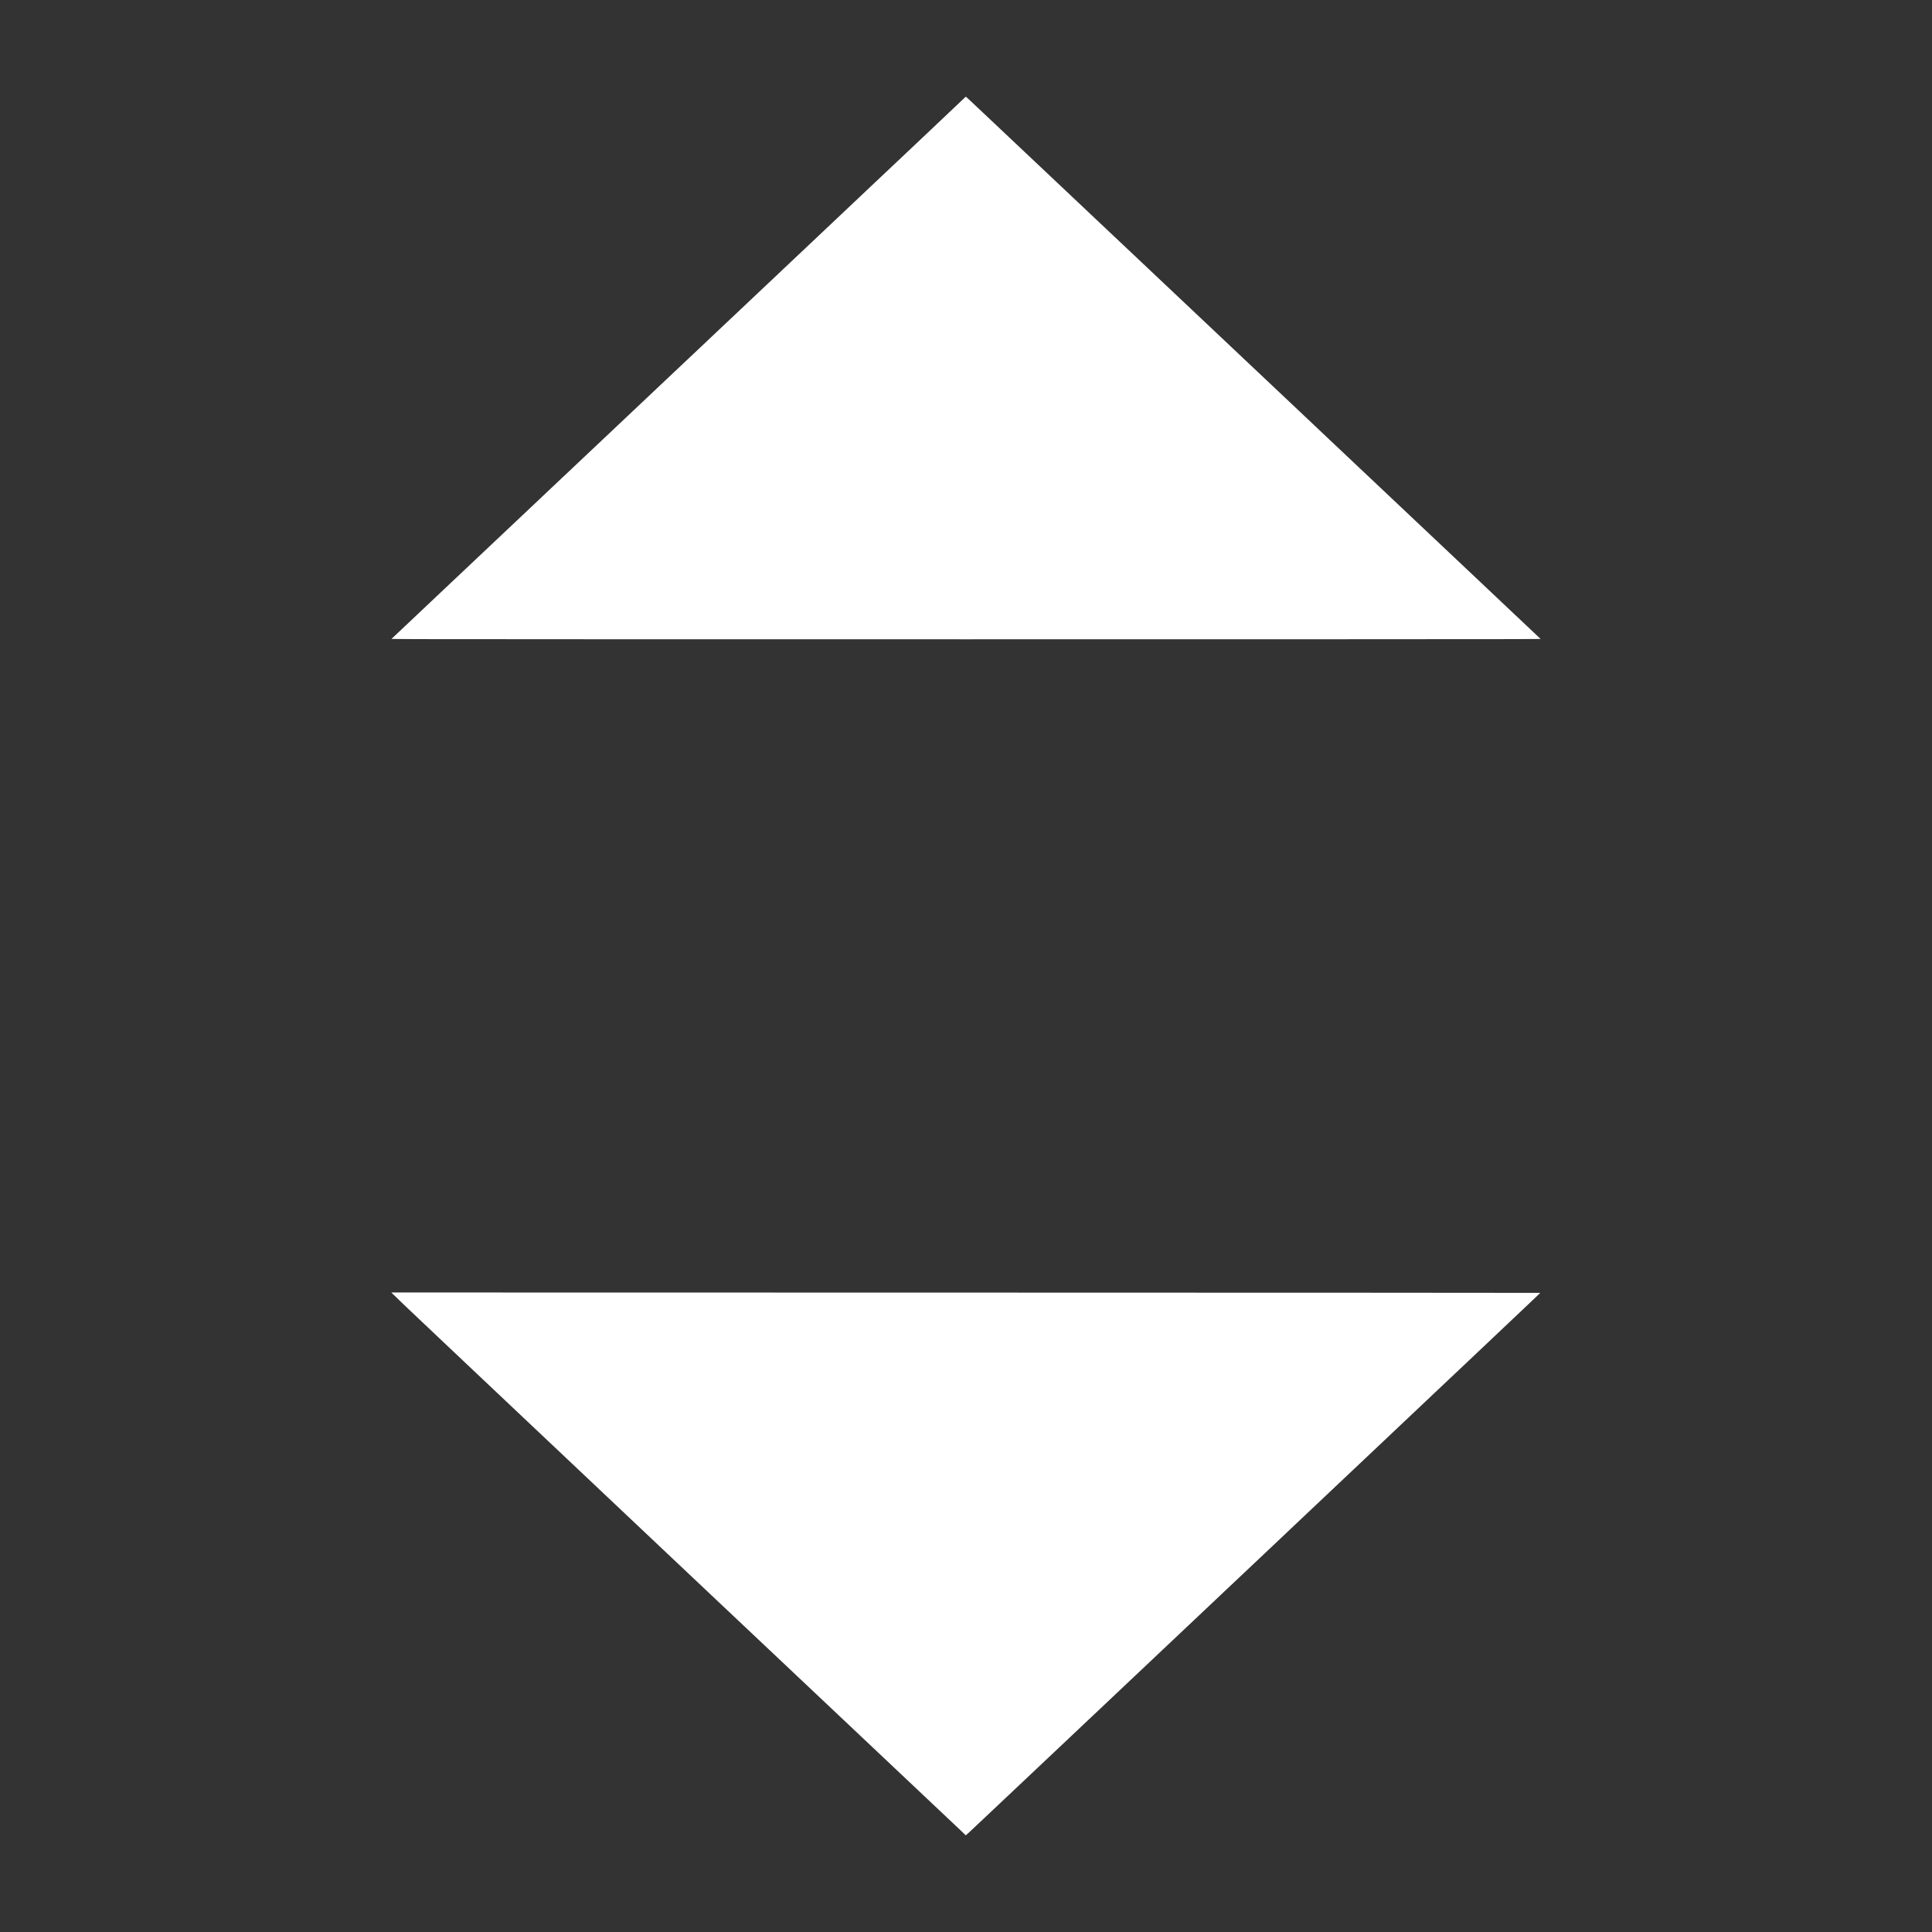
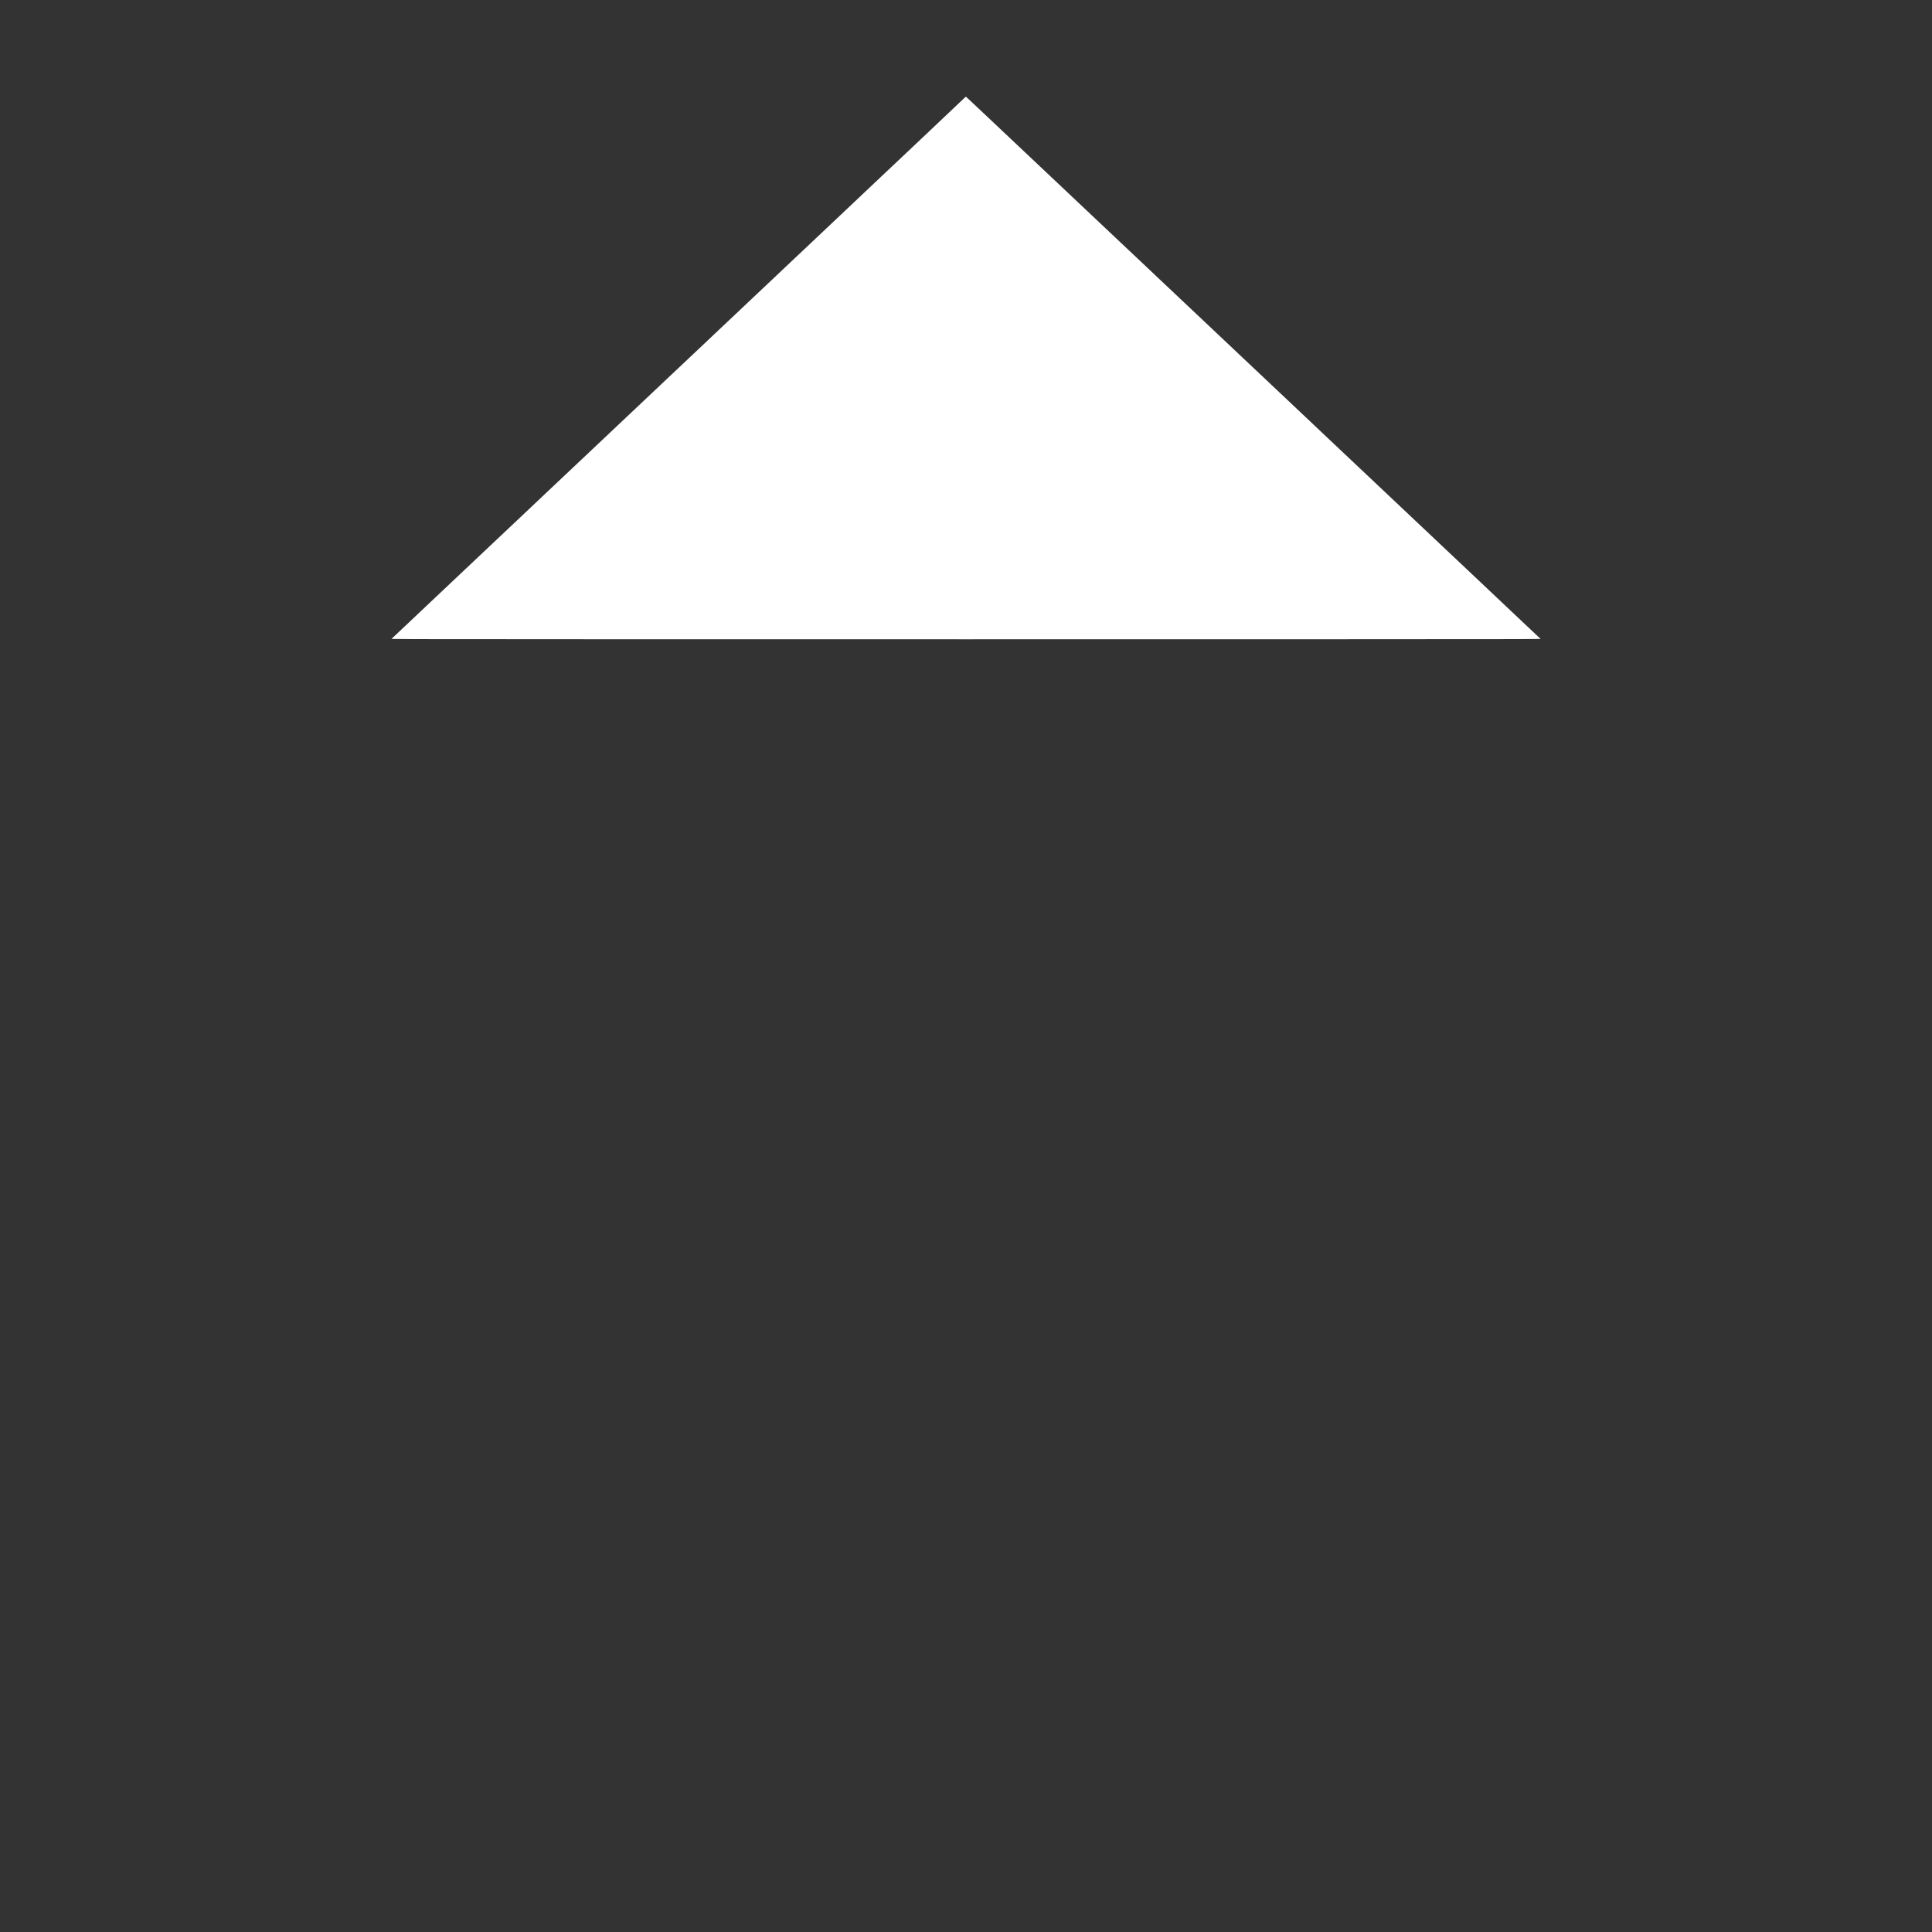
<svg xmlns="http://www.w3.org/2000/svg" version="1.0" width="8888pt" height="8888pt" viewBox="0 0 8888 8888" preserveAspectRatio="xMidYMid meet">
  <rect x="0" y="0" width="8888" height="8888" fill="#333333" stroke="none" />
  <g transform="translate(0,8888) scale(0.1,-0.1)" fill="#ffffff" stroke="none">
    <path d="M44428 84432 c-3 -7 -443 -424 -1183 -1121 -137 -130 -295 -279 -350 -331 -55 -53 -300 -285 -545 -516 -245 -231 -812 -766 -1260 -1189 -448 -423 -927 -875 -1065 -1004 -137 -130 -297 -281 -355 -336 -58 -55 -222 -210 -365 -345 -143 -135 -305 -288 -360 -340 -55 -53 -179 -170 -275 -260 -257 -241 -869 -819 -985 -930 -55 -52 -212 -201 -350 -331 -759 -714 -1180 -1112 -1265 -1193 -52 -50 -207 -197 -345 -327 -787 -741 -1181 -1112 -1265 -1193 -52 -50 -207 -197 -345 -327 -788 -742 -1181 -1112 -1265 -1193 -52 -50 -207 -197 -345 -327 -137 -129 -619 -583 -1070 -1009 -451 -425 -932 -880 -1070 -1009 -137 -130 -297 -281 -355 -336 -58 -55 -337 -319 -620 -585 -283 -267 -562 -530 -620 -585 -58 -55 -220 -208 -360 -340 -140 -132 -302 -285 -360 -340 -58 -55 -220 -208 -360 -340 -140 -132 -329 -310 -420 -396 -91 -86 -212 -201 -270 -255 -58 -54 -344 -324 -635 -599 -291 -275 -734 -693 -985 -929 -250 -236 -498 -470 -550 -520 -52 -50 -207 -197 -345 -326 -494 -464 -792 -745 -890 -840 -55 -52 -215 -203 -355 -335 -140 -132 -300 -283 -355 -335 -55 -53 -253 -239 -440 -415 -187 -176 -387 -365 -445 -420 -58 -55 -220 -208 -360 -340 -140 -132 -300 -283 -355 -335 -55 -53 -253 -239 -440 -415 -187 -176 -387 -365 -445 -420 -58 -55 -220 -208 -360 -340 -140 -132 -302 -285 -360 -340 -58 -55 -458 -433 -889 -840 l-785 -740 1190 -8 c1552 -10 48936 -10 50488 0 l1190 8 -620 585 c-340 322 -695 657 -789 744 -93 88 -215 203 -270 256 -55 52 -215 203 -355 335 -140 132 -302 285 -360 340 -58 55 -217 206 -355 336 -334 315 -1300 1226 -1605 1514 -364 344 -1310 1237 -1425 1345 -315 297 -813 767 -964 910 -96 91 -222 210 -280 264 -58 55 -259 244 -446 421 -363 343 -1815 1713 -2230 2104 -137 130 -297 281 -355 336 -58 55 -220 208 -360 340 -140 132 -333 315 -430 406 -96 91 -504 476 -905 855 -402 379 -924 871 -1160 1094 -236 223 -477 450 -535 505 -59 55 -185 174 -281 265 -150 142 -629 594 -964 910 -115 108 -1061 1001 -1425 1345 -305 288 -1271 1199 -1605 1514 -137 130 -297 281 -355 336 -58 55 -337 319 -620 585 -283 267 -724 683 -980 924 -1032 975 -1286 1214 -1590 1501 -140 132 -302 285 -360 340 -58 55 -256 242 -440 415 -184 173 -380 357 -435 410 -55 53 -138 131 -185 175 -82 77 -584 551 -970 915 -102 96 -379 357 -615 580 -237 222 -477 450 -535 505 -58 55 -215 204 -350 331 -255 239 -832 783 -1122 1056 -91 87 -168 154 -170 150z" />
-     <path d="M18115 29310 c127 -129 651 -630 1230 -1175 110 -104 319 -301 465 -439 145 -138 310 -294 365 -346 55 -52 220 -208 365 -346 146 -138 354 -334 463 -437 213 -200 446 -421 732 -692 99 -93 342 -323 540 -510 198 -186 401 -378 450 -425 112 -106 942 -891 1085 -1025 58 -54 182 -171 275 -260 167 -158 778 -735 985 -930 58 -54 265 -250 460 -434 913 -863 1062 -1004 1160 -1096 58 -54 264 -249 458 -432 467 -442 1045 -987 1157 -1093 49 -46 135 -127 190 -180 100 -95 196 -186 1070 -1010 253 -238 503 -474 555 -524 52 -50 208 -197 345 -327 671 -631 807 -760 900 -849 55 -52 215 -203 355 -335 251 -237 387 -365 875 -826 906 -855 1425 -1345 1960 -1849 336 -316 657 -620 715 -675 92 -88 362 -342 700 -660 59 -55 221 -208 360 -340 139 -132 301 -285 360 -340 390 -366 1219 -1149 1420 -1340 58 -55 256 -242 440 -415 183 -173 622 -587 975 -920 353 -333 792 -747 975 -920 184 -173 382 -360 440 -415 58 -55 220 -208 360 -340 140 -132 300 -283 355 -335 55 -53 174 -165 265 -250 91 -85 210 -197 265 -250 55 -52 215 -203 355 -335 140 -132 302 -285 360 -340 58 -55 256 -242 440 -415 726 -684 1085 -1024 1088 -1032 2 -4 70 54 150 130 173 164 424 399 762 717 135 126 290 273 345 325 55 52 293 277 530 500 236 223 513 484 615 580 102 96 379 357 615 580 237 222 477 450 535 505 58 55 256 242 440 415 184 173 382 360 440 415 58 55 220 208 360 340 140 132 302 285 360 340 58 55 218 206 355 336 138 129 457 430 710 669 253 238 503 474 555 524 52 50 208 197 345 327 787 741 1181 1112 1265 1193 52 50 208 197 345 327 138 129 494 466 793 748 298 282 589 556 645 609 494 465 625 588 712 672 55 52 217 205 360 340 143 135 307 290 365 345 58 55 218 206 355 336 138 129 412 388 610 575 198 187 407 385 465 439 58 54 264 249 458 432 467 442 1045 987 1157 1093 49 46 135 127 190 180 55 53 215 204 355 336 760 716 1074 1012 1270 1199 58 55 218 206 355 336 419 395 1175 1109 1450 1369 262 248 700 661 894 844 58 55 225 212 371 350 145 138 346 328 445 422 194 183 643 607 814 768 96 90 260 246 816 772 99 93 266 251 370 349 105 98 271 255 370 349 441 417 841 796 1545 1460 140 133 302 286 360 341 58 55 224 213 370 350 146 137 312 295 370 350 58 56 184 175 280 265 96 90 220 207 275 260 55 52 224 212 375 355 151 143 327 310 390 371 l116 112 -46 6 c-25 4 -11916 9 -26425 12 l-26380 5 110 -111z" />
  </g>
</svg>